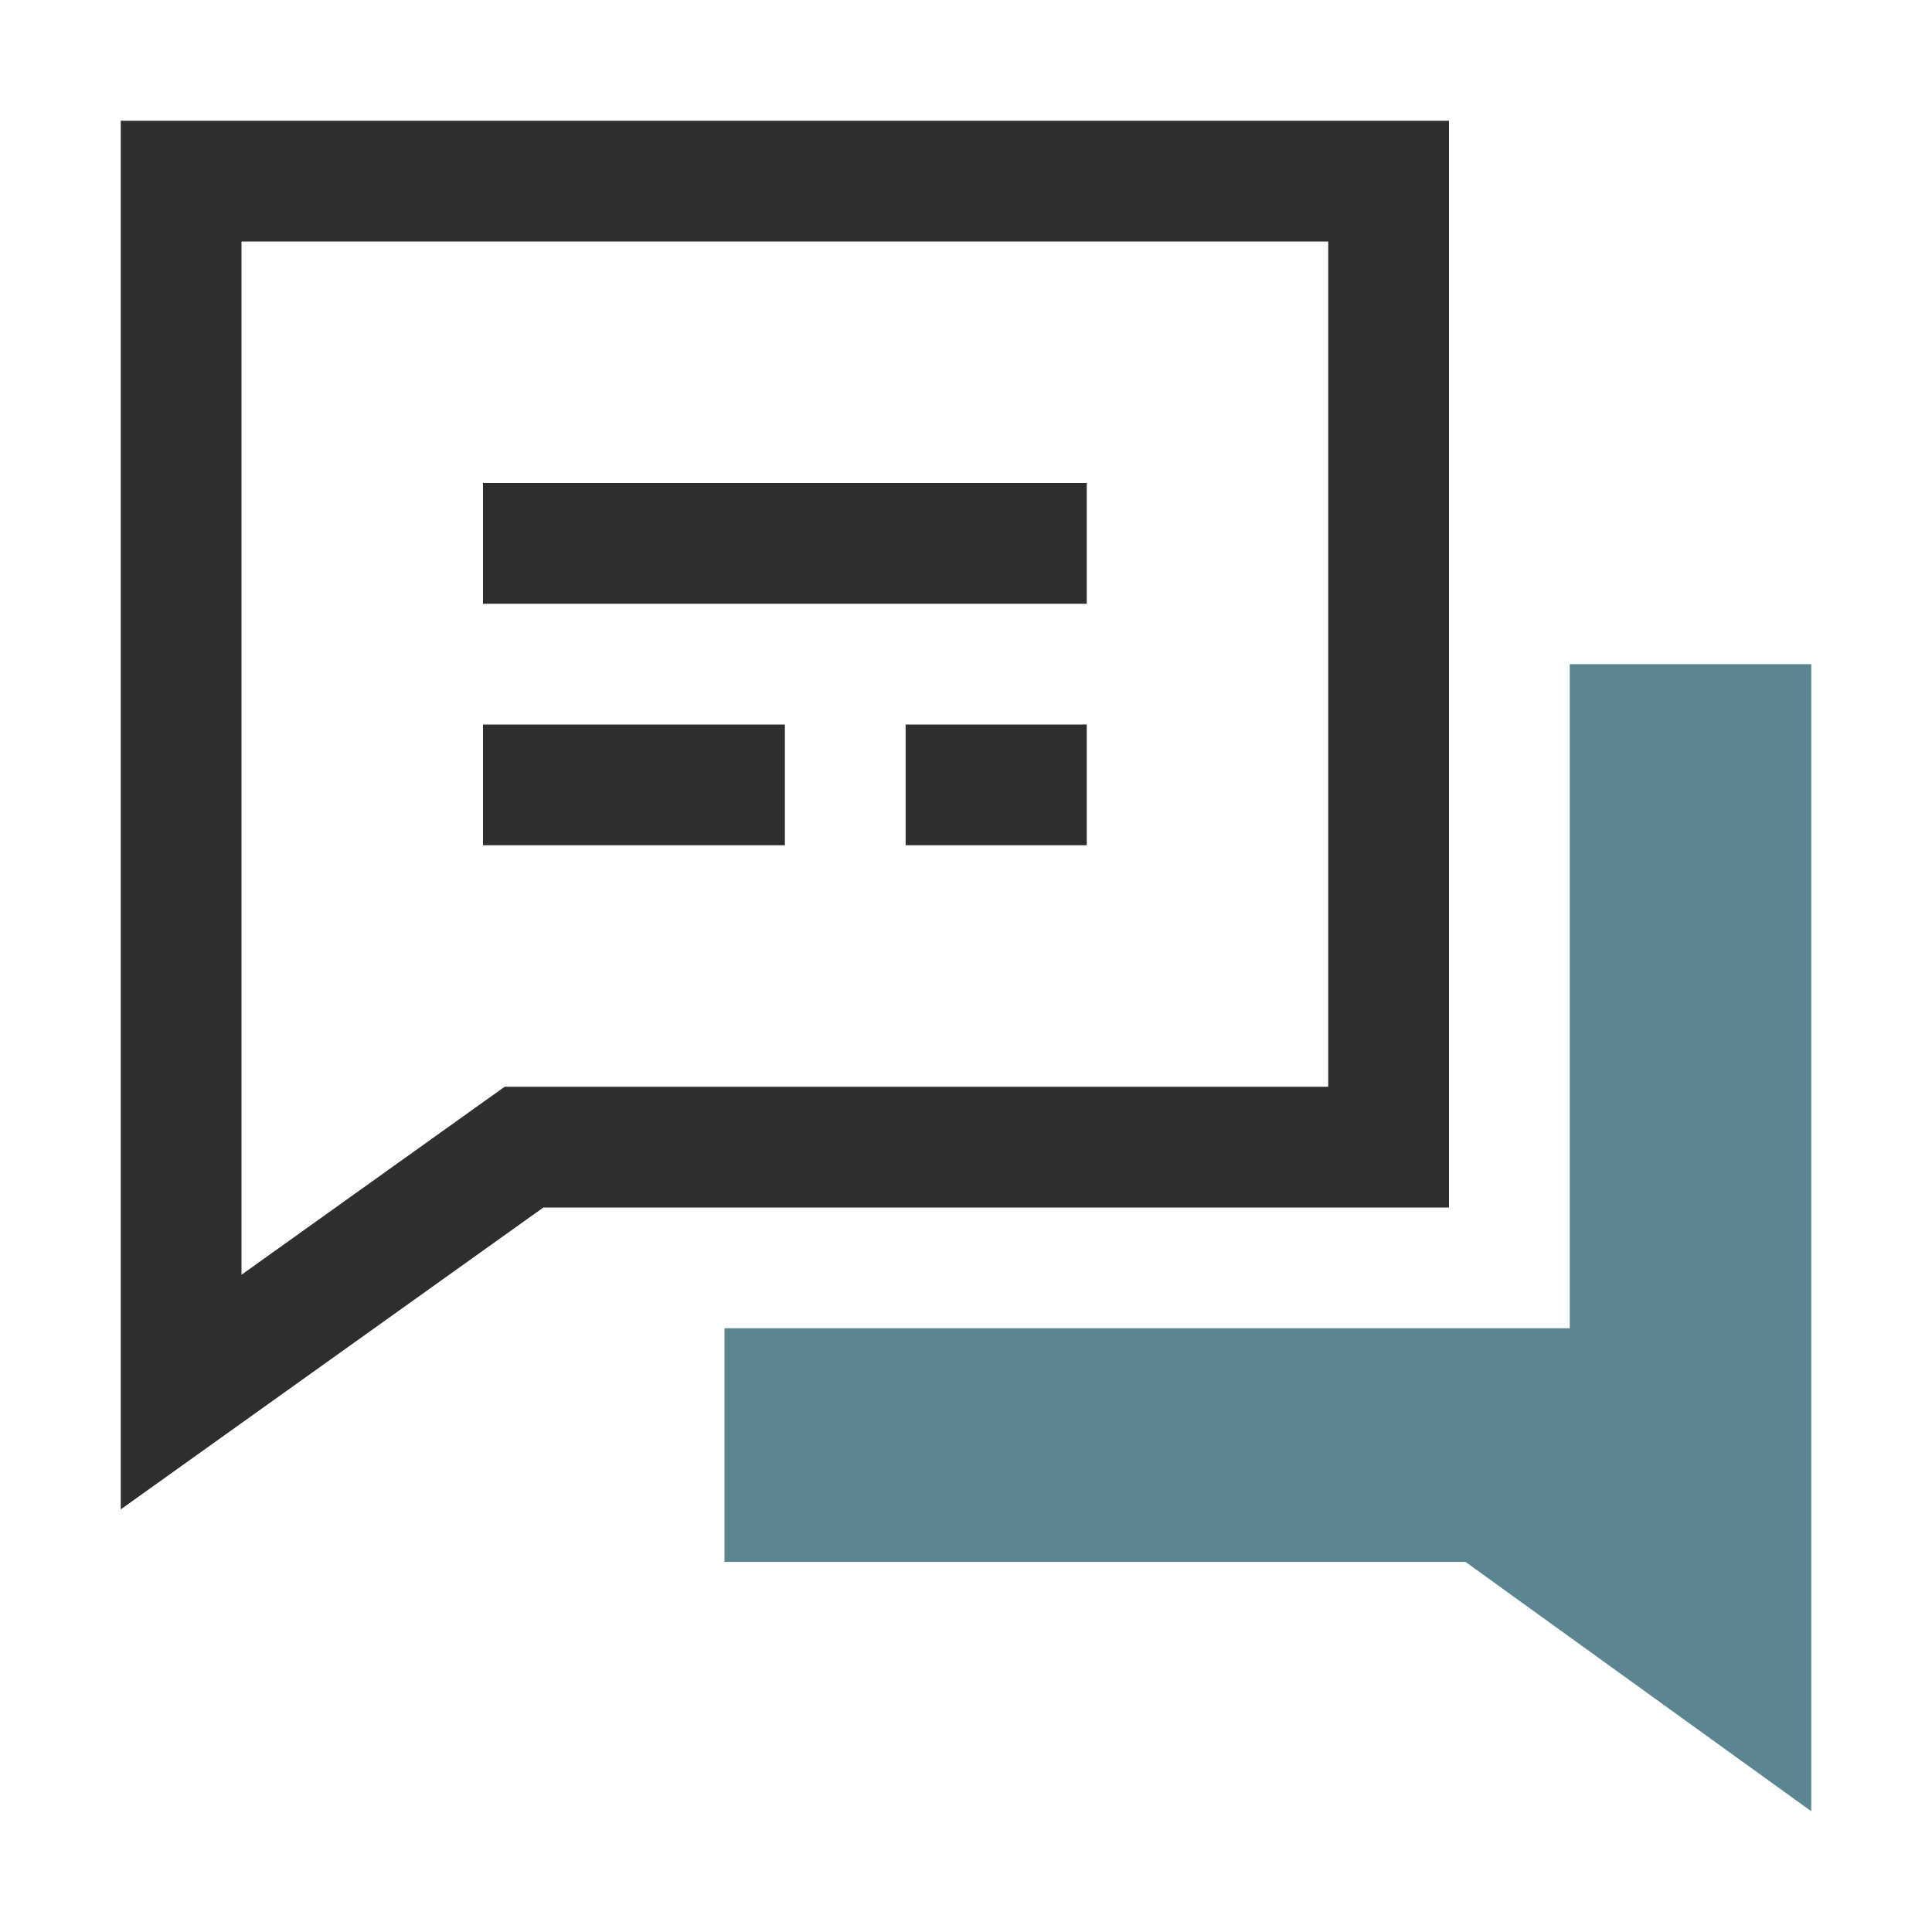
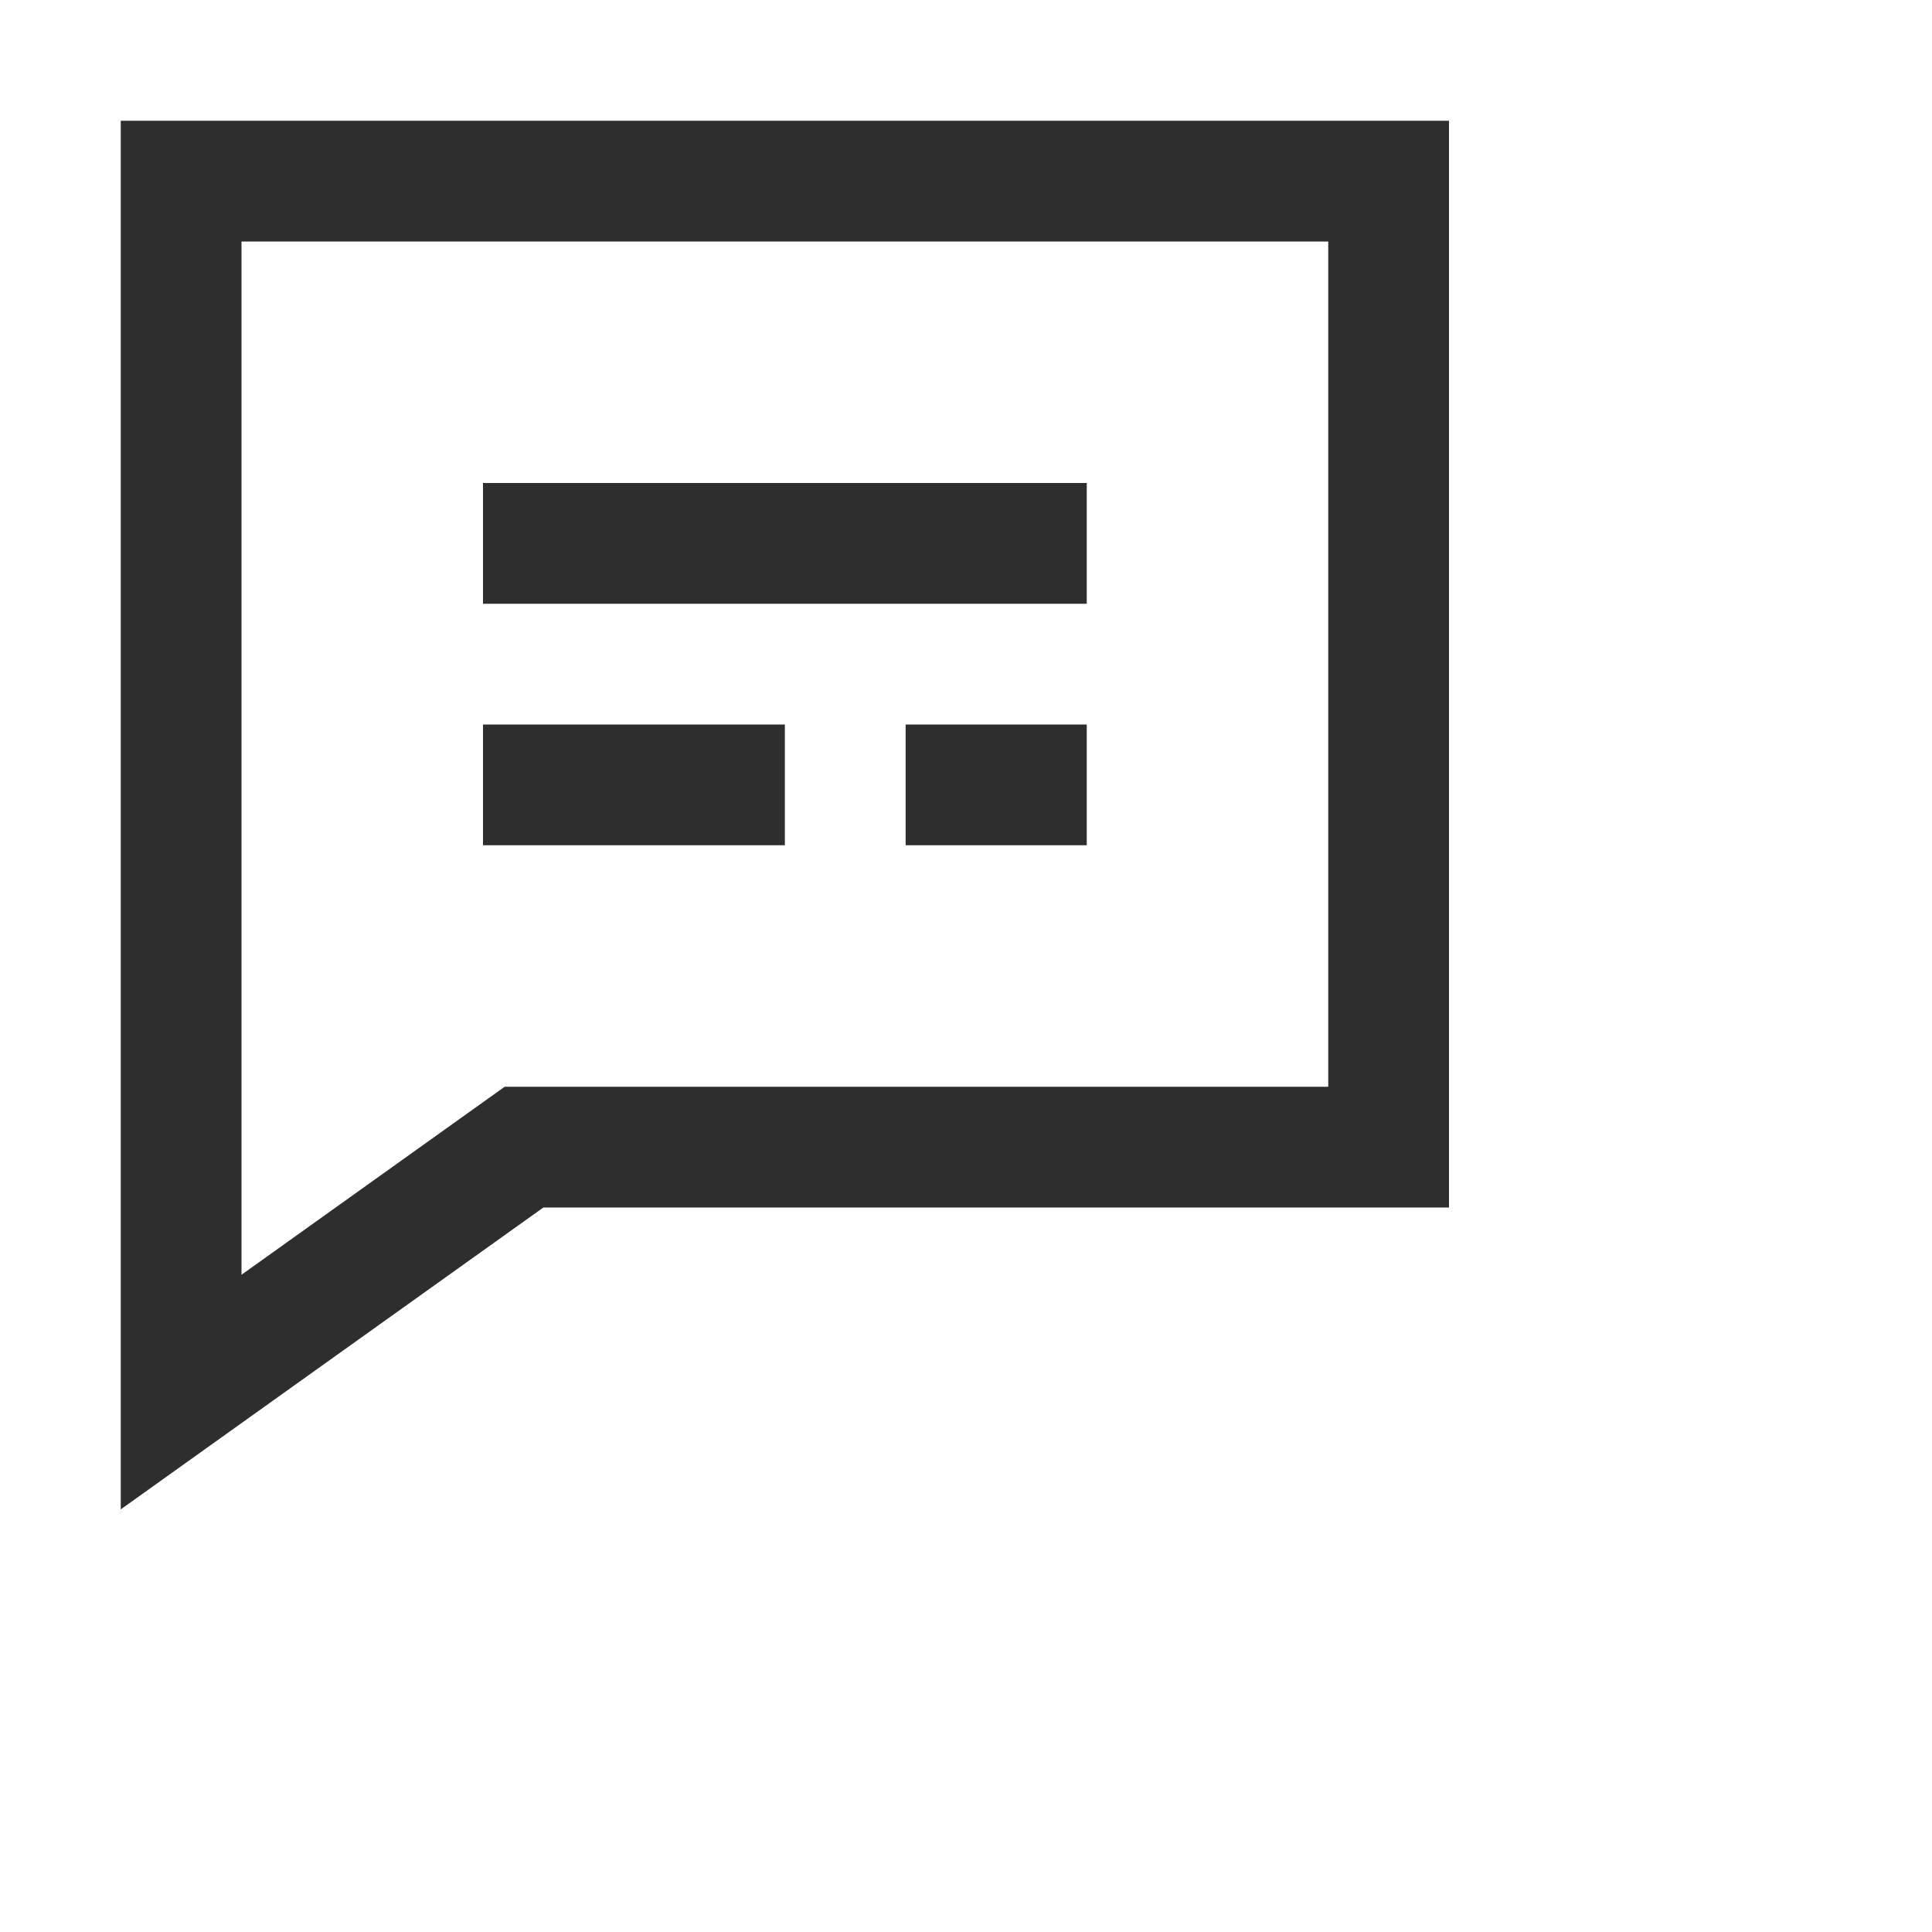
<svg xmlns="http://www.w3.org/2000/svg" width="32" height="32" viewBox="0 0 32 32" fill="none">
-   <path fill-rule="evenodd" clip-rule="evenodd" d="M22 20H9L4 23.571L2 25V22.542V4V2H4H22H24V4V18V20H22ZM7.838 18.372L4 21.114V4H22V18H9H8.359L7.838 18.372ZM8 10H18V8H8V10ZM13 14H8V12H13V14ZM15 14H18V12H15V14Z" fill="#2E2E2E" />
-   <path fill-rule="evenodd" clip-rule="evenodd" d="M12 22V25.87H24.273L30 30V11H26V22H12Z" fill="#5B8691" />
+   <path fill-rule="evenodd" clip-rule="evenodd" d="M22 20H9L4 23.571L2 25V22.542V2H4H22H24V4V18V20H22ZM7.838 18.372L4 21.114V4H22V18H9H8.359L7.838 18.372ZM8 10H18V8H8V10ZM13 14H8V12H13V14ZM15 14H18V12H15V14Z" fill="#2E2E2E" />
</svg>